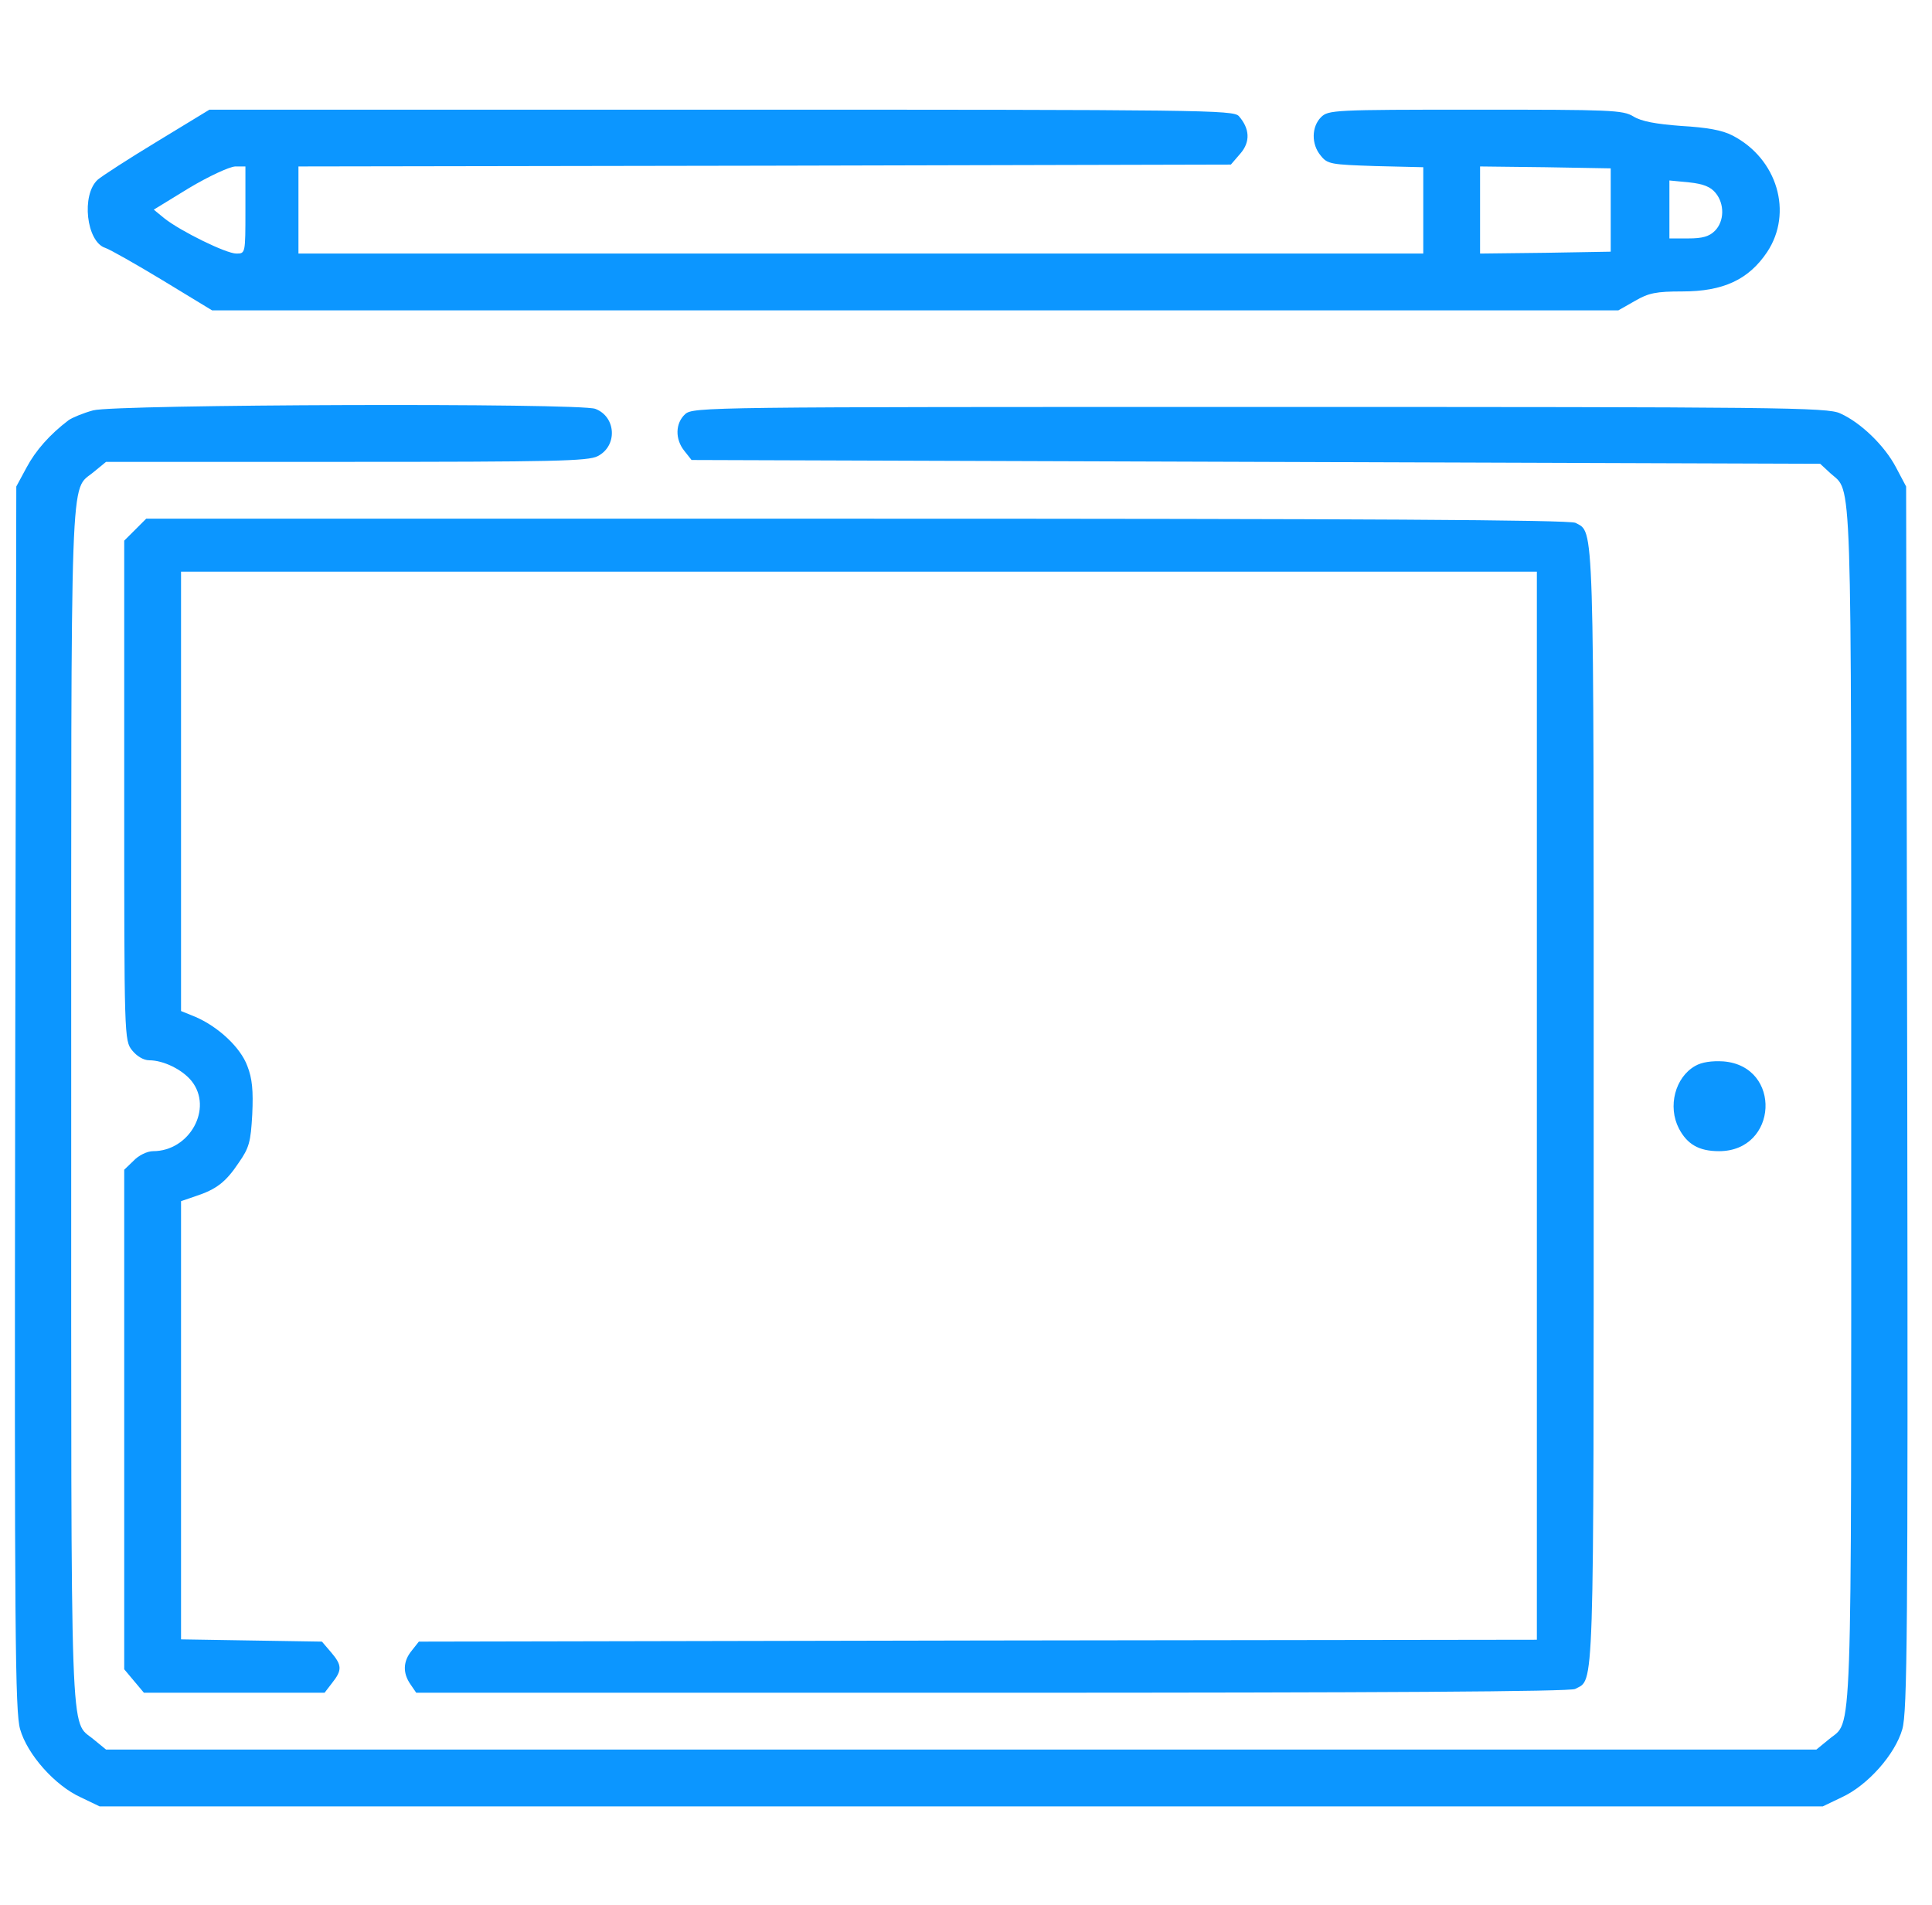
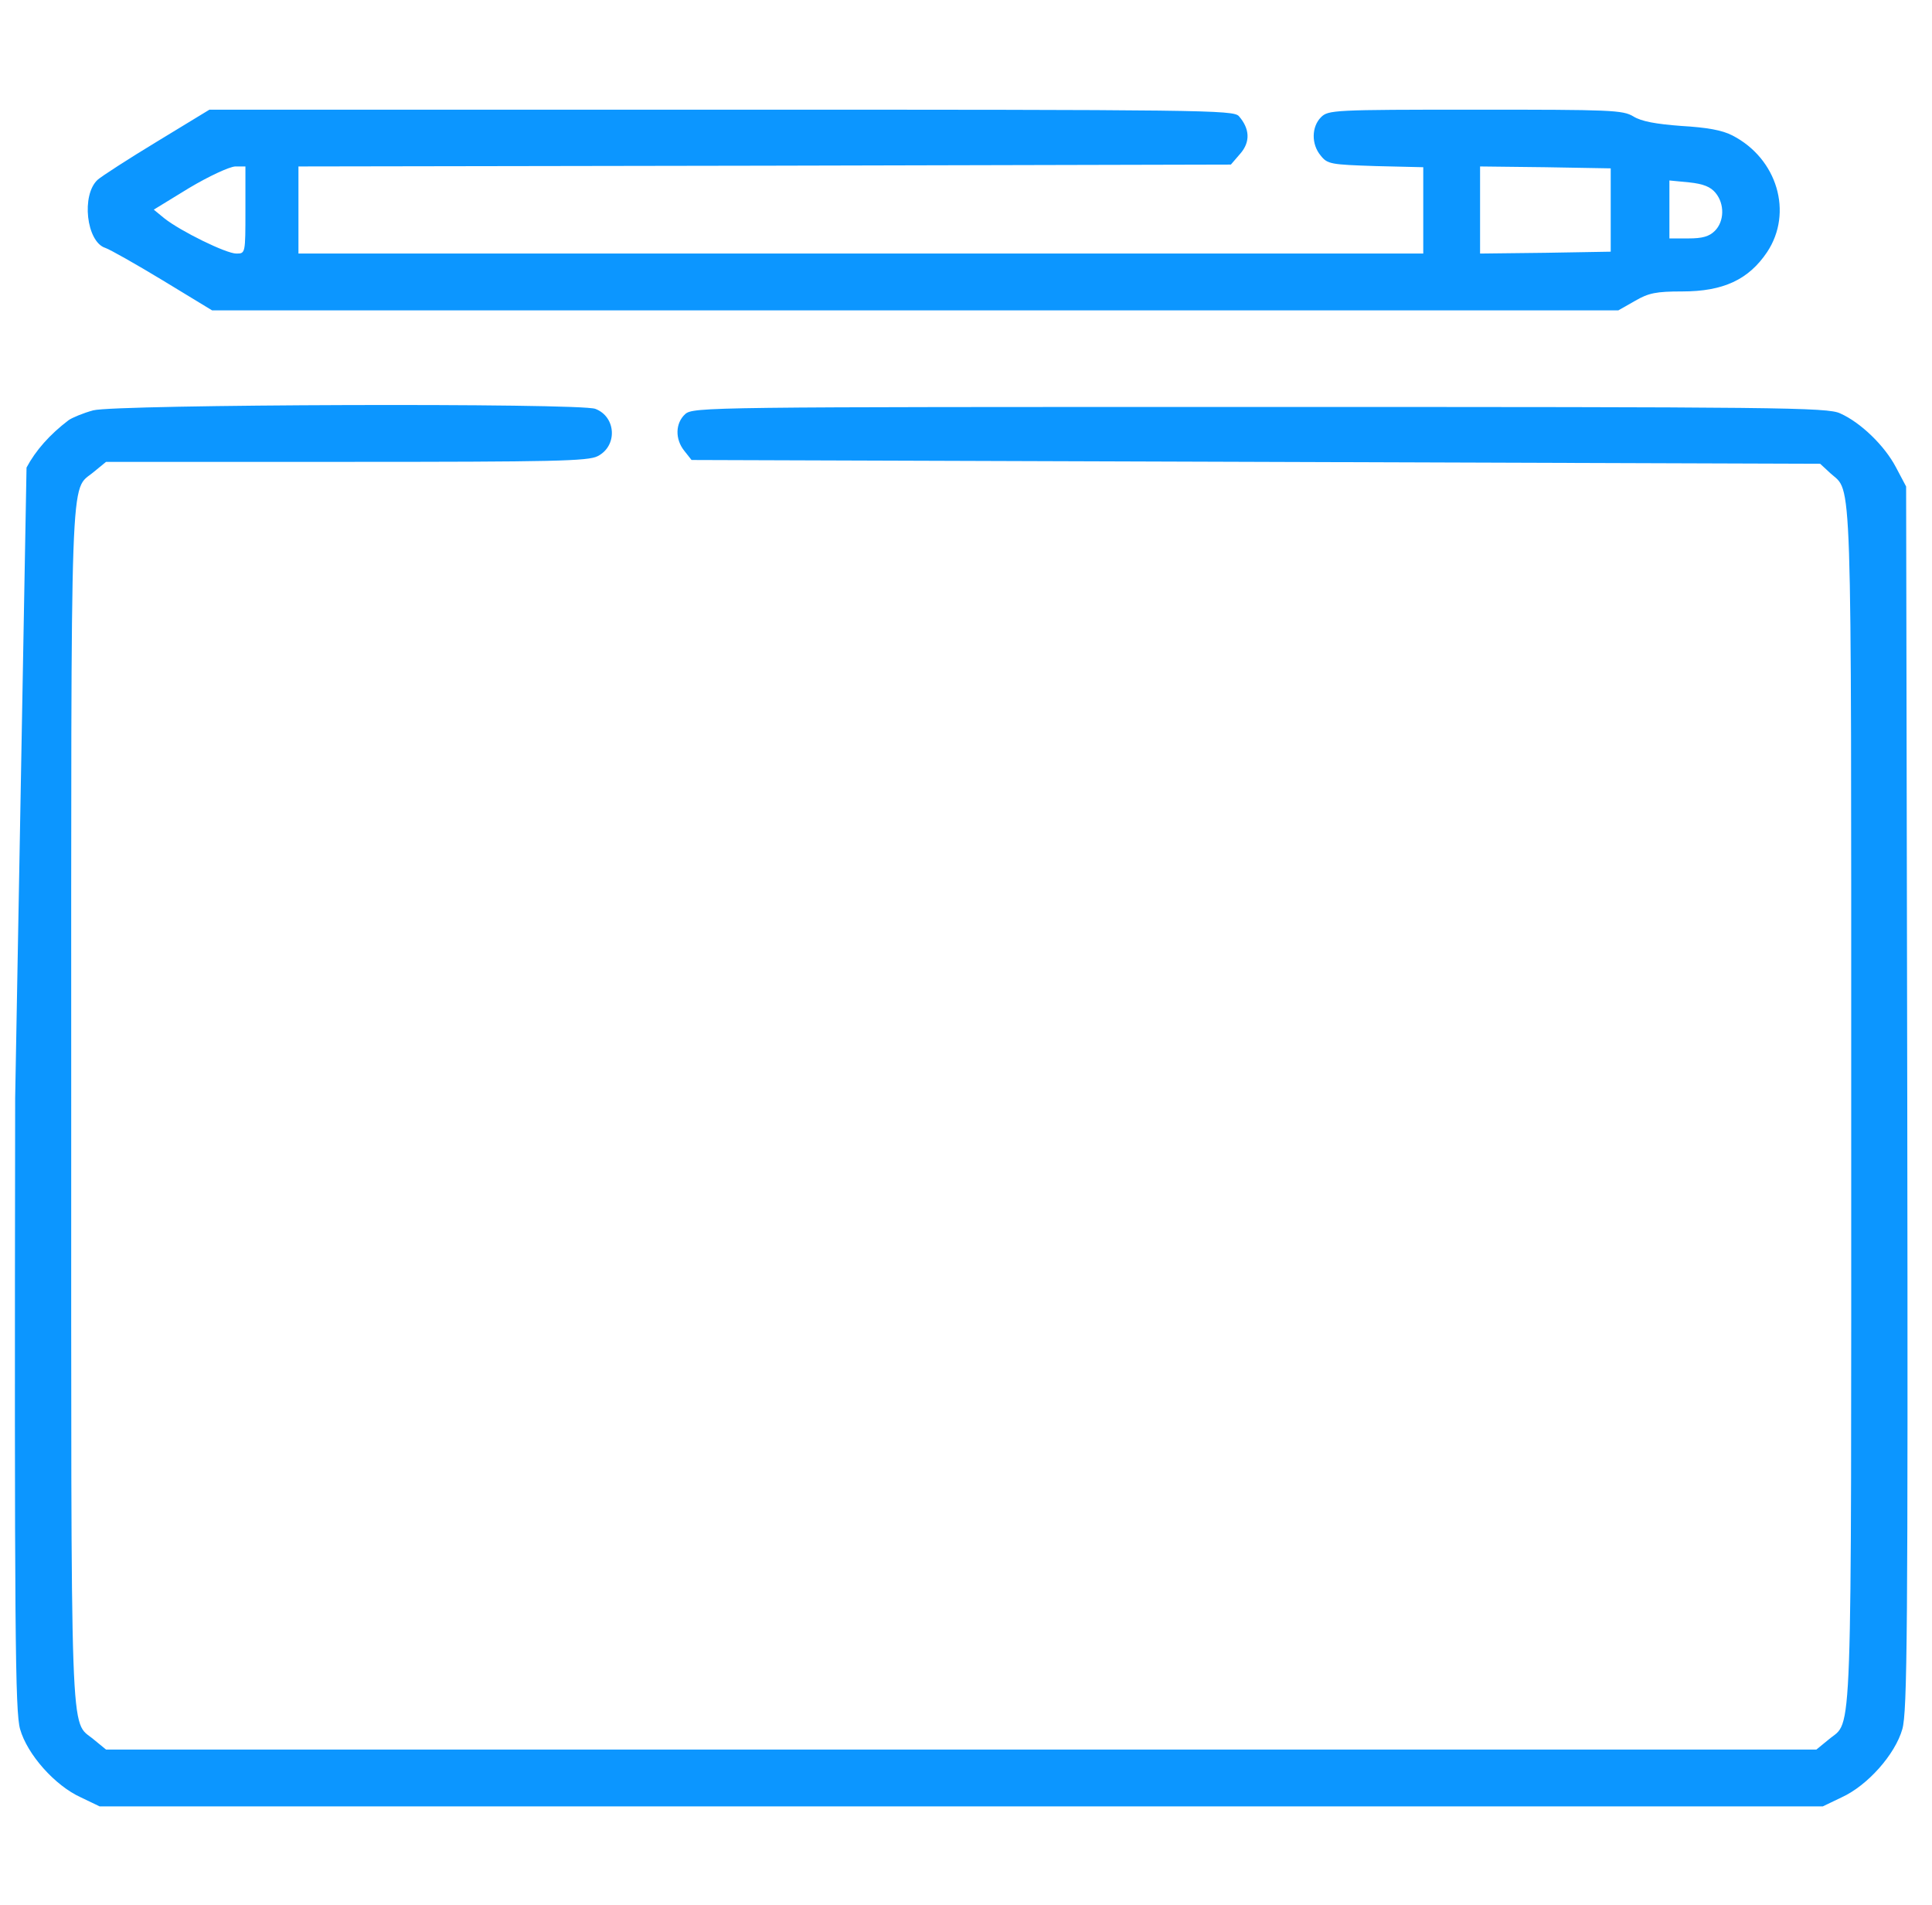
<svg xmlns="http://www.w3.org/2000/svg" width="71" height="70" viewBox="0 0 71 70" fill="none">
  <g clipPath="url(#clip0_860_498)">
    <path d="M5.776 5.199C4.719 5.839 3.731 6.479 3.591 6.604C2.979 7.161 3.174 8.887 3.87 9.11C4.037 9.165 4.997 9.708 5.985 10.306L7.795 11.406H33.64H59.472L60.084 11.058C60.585 10.766 60.863 10.71 61.824 10.71C63.327 10.71 64.259 10.279 64.941 9.263C65.902 7.815 65.317 5.825 63.661 4.976C63.285 4.781 62.728 4.684 61.782 4.628C60.849 4.558 60.321 4.461 60.028 4.28C59.639 4.043 59.207 4.03 54.225 4.03C49.005 4.03 48.81 4.043 48.546 4.308C48.198 4.656 48.184 5.296 48.532 5.714C48.783 6.034 48.908 6.048 50.55 6.103L52.304 6.145V7.732V9.318H31.636H10.968V7.718V6.117L28.101 6.089L45.234 6.048L45.582 5.644C45.957 5.213 45.929 4.725 45.526 4.266C45.317 4.043 44.232 4.03 26.5 4.03H7.697L5.776 5.199ZM9.019 7.718C9.019 9.318 9.019 9.318 8.685 9.318C8.31 9.318 6.639 8.497 6.041 8.024L5.651 7.704L6.946 6.911C7.669 6.479 8.421 6.131 8.644 6.117H9.019V7.718ZM59.193 7.718V9.249L56.799 9.29L54.392 9.318V7.718V6.117L56.799 6.145L59.193 6.187V7.718ZM63.048 7.091C63.383 7.495 63.369 8.135 63.021 8.483C62.812 8.692 62.561 8.762 62.046 8.762H61.35V7.704V6.632L62.074 6.702C62.603 6.757 62.868 6.869 63.048 7.091Z" fill="#0C96FF" />
-     <path d="M3.424 15.08C3.062 15.178 2.659 15.345 2.52 15.442C1.824 15.971 1.309 16.556 0.975 17.182L0.599 17.878L0.557 40.355C0.529 60.035 0.557 62.902 0.738 63.542C1.002 64.475 2.018 65.616 2.965 66.048L3.661 66.382H35.324H66.987L67.683 66.048C68.629 65.616 69.645 64.475 69.91 63.542C70.091 62.902 70.119 60.035 70.091 40.355L70.049 17.878L69.673 17.168C69.256 16.375 68.379 15.526 67.627 15.192C67.168 14.969 65.373 14.955 46.305 14.955C26.013 14.955 25.47 14.955 25.178 15.22C24.816 15.553 24.802 16.138 25.15 16.57L25.414 16.904L46.152 16.973L66.89 17.043L67.266 17.391C68.073 18.128 68.031 16.764 68.031 40.633C68.031 64.698 68.087 63.181 67.21 63.918L66.751 64.294H35.324H3.897L3.438 63.918C2.561 63.181 2.617 64.698 2.617 40.633C2.617 16.57 2.561 18.087 3.438 17.349L3.897 16.973H12.721C20.348 16.973 21.615 16.945 21.963 16.764C22.701 16.389 22.645 15.317 21.879 15.025C21.323 14.802 4.245 14.858 3.424 15.08Z" fill="#0C96FF" />
-     <path d="M4.969 19.465L4.565 19.868V29.054C4.565 38.128 4.565 38.24 4.858 38.602C5.025 38.81 5.275 38.964 5.484 38.964C6.013 38.964 6.709 39.311 7.043 39.729C7.836 40.731 6.973 42.304 5.623 42.304C5.414 42.304 5.094 42.457 4.913 42.652L4.565 42.986V52.172V61.343L4.927 61.775L5.289 62.206H8.602H11.928L12.206 61.844C12.582 61.371 12.568 61.19 12.165 60.717L11.831 60.327L9.242 60.286L6.653 60.244V52.185V44.141L7.182 43.96C7.947 43.709 8.295 43.445 8.769 42.735C9.158 42.178 9.214 41.97 9.27 40.954C9.311 40.077 9.27 39.632 9.089 39.172C8.838 38.49 8.017 37.725 7.168 37.363L6.653 37.154V29.082V21.009H31.566H56.479V40.634V60.258L35.936 60.286L15.393 60.327L15.129 60.661C14.809 61.051 14.795 61.483 15.087 61.9L15.296 62.206H36.451C50.703 62.206 57.704 62.164 57.885 62.067C58.595 61.677 58.567 62.693 58.567 40.703C58.567 18.838 58.595 19.59 57.899 19.214C57.69 19.103 49.938 19.061 31.497 19.061H5.373L4.969 19.465Z" fill="#0C96FF" />
-     <path d="M62.297 39.172C61.559 39.59 61.281 40.661 61.698 41.469C62.004 42.053 62.436 42.304 63.173 42.304C65.345 42.304 65.498 39.186 63.341 39.005C62.909 38.977 62.533 39.033 62.297 39.172Z" fill="#0C96FF" />
+     <path d="M3.424 15.08C3.062 15.178 2.659 15.345 2.52 15.442C1.824 15.971 1.309 16.556 0.975 17.182L0.557 40.355C0.529 60.035 0.557 62.902 0.738 63.542C1.002 64.475 2.018 65.616 2.965 66.048L3.661 66.382H35.324H66.987L67.683 66.048C68.629 65.616 69.645 64.475 69.91 63.542C70.091 62.902 70.119 60.035 70.091 40.355L70.049 17.878L69.673 17.168C69.256 16.375 68.379 15.526 67.627 15.192C67.168 14.969 65.373 14.955 46.305 14.955C26.013 14.955 25.47 14.955 25.178 15.22C24.816 15.553 24.802 16.138 25.15 16.57L25.414 16.904L46.152 16.973L66.89 17.043L67.266 17.391C68.073 18.128 68.031 16.764 68.031 40.633C68.031 64.698 68.087 63.181 67.21 63.918L66.751 64.294H35.324H3.897L3.438 63.918C2.561 63.181 2.617 64.698 2.617 40.633C2.617 16.57 2.561 18.087 3.438 17.349L3.897 16.973H12.721C20.348 16.973 21.615 16.945 21.963 16.764C22.701 16.389 22.645 15.317 21.879 15.025C21.323 14.802 4.245 14.858 3.424 15.08Z" fill="#0C96FF" />
  </g>
  <defs>
    <clipPath id="clip0_860_498">
      <rect width="69.589" height="69.589" fill="white" transform="translate(0.529 0.411)" />
    </clipPath>
  </defs>
</svg>